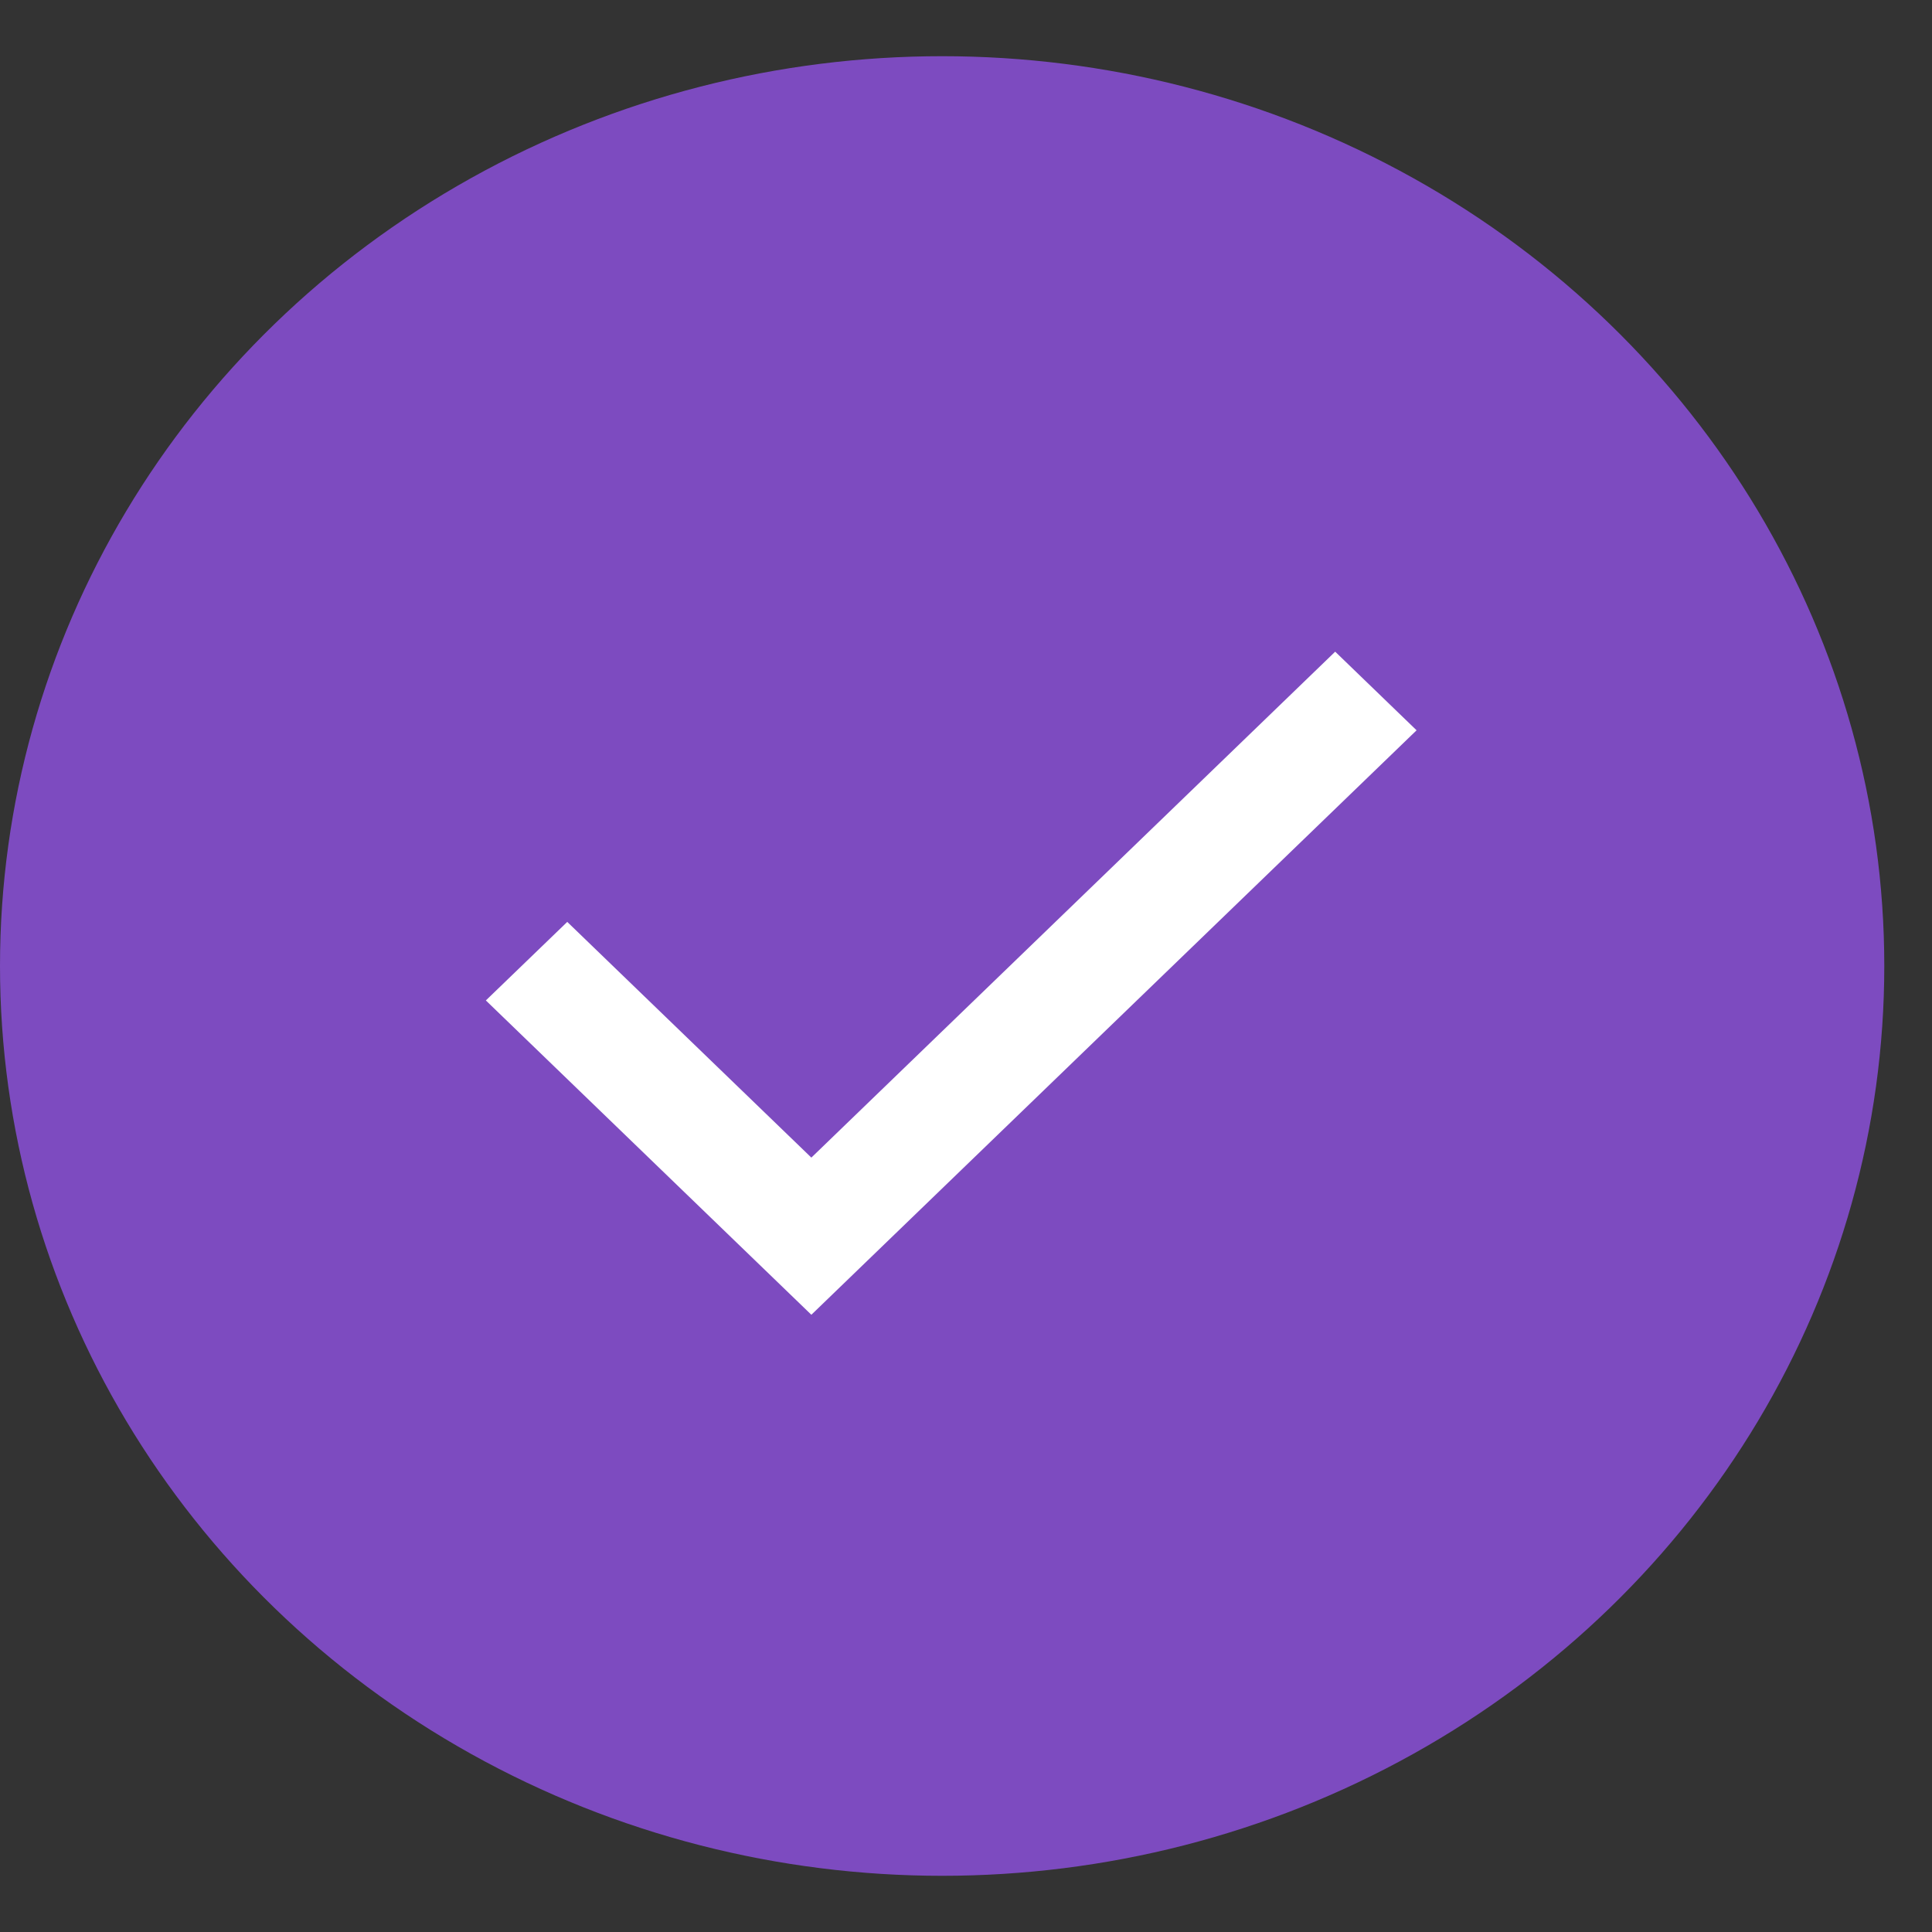
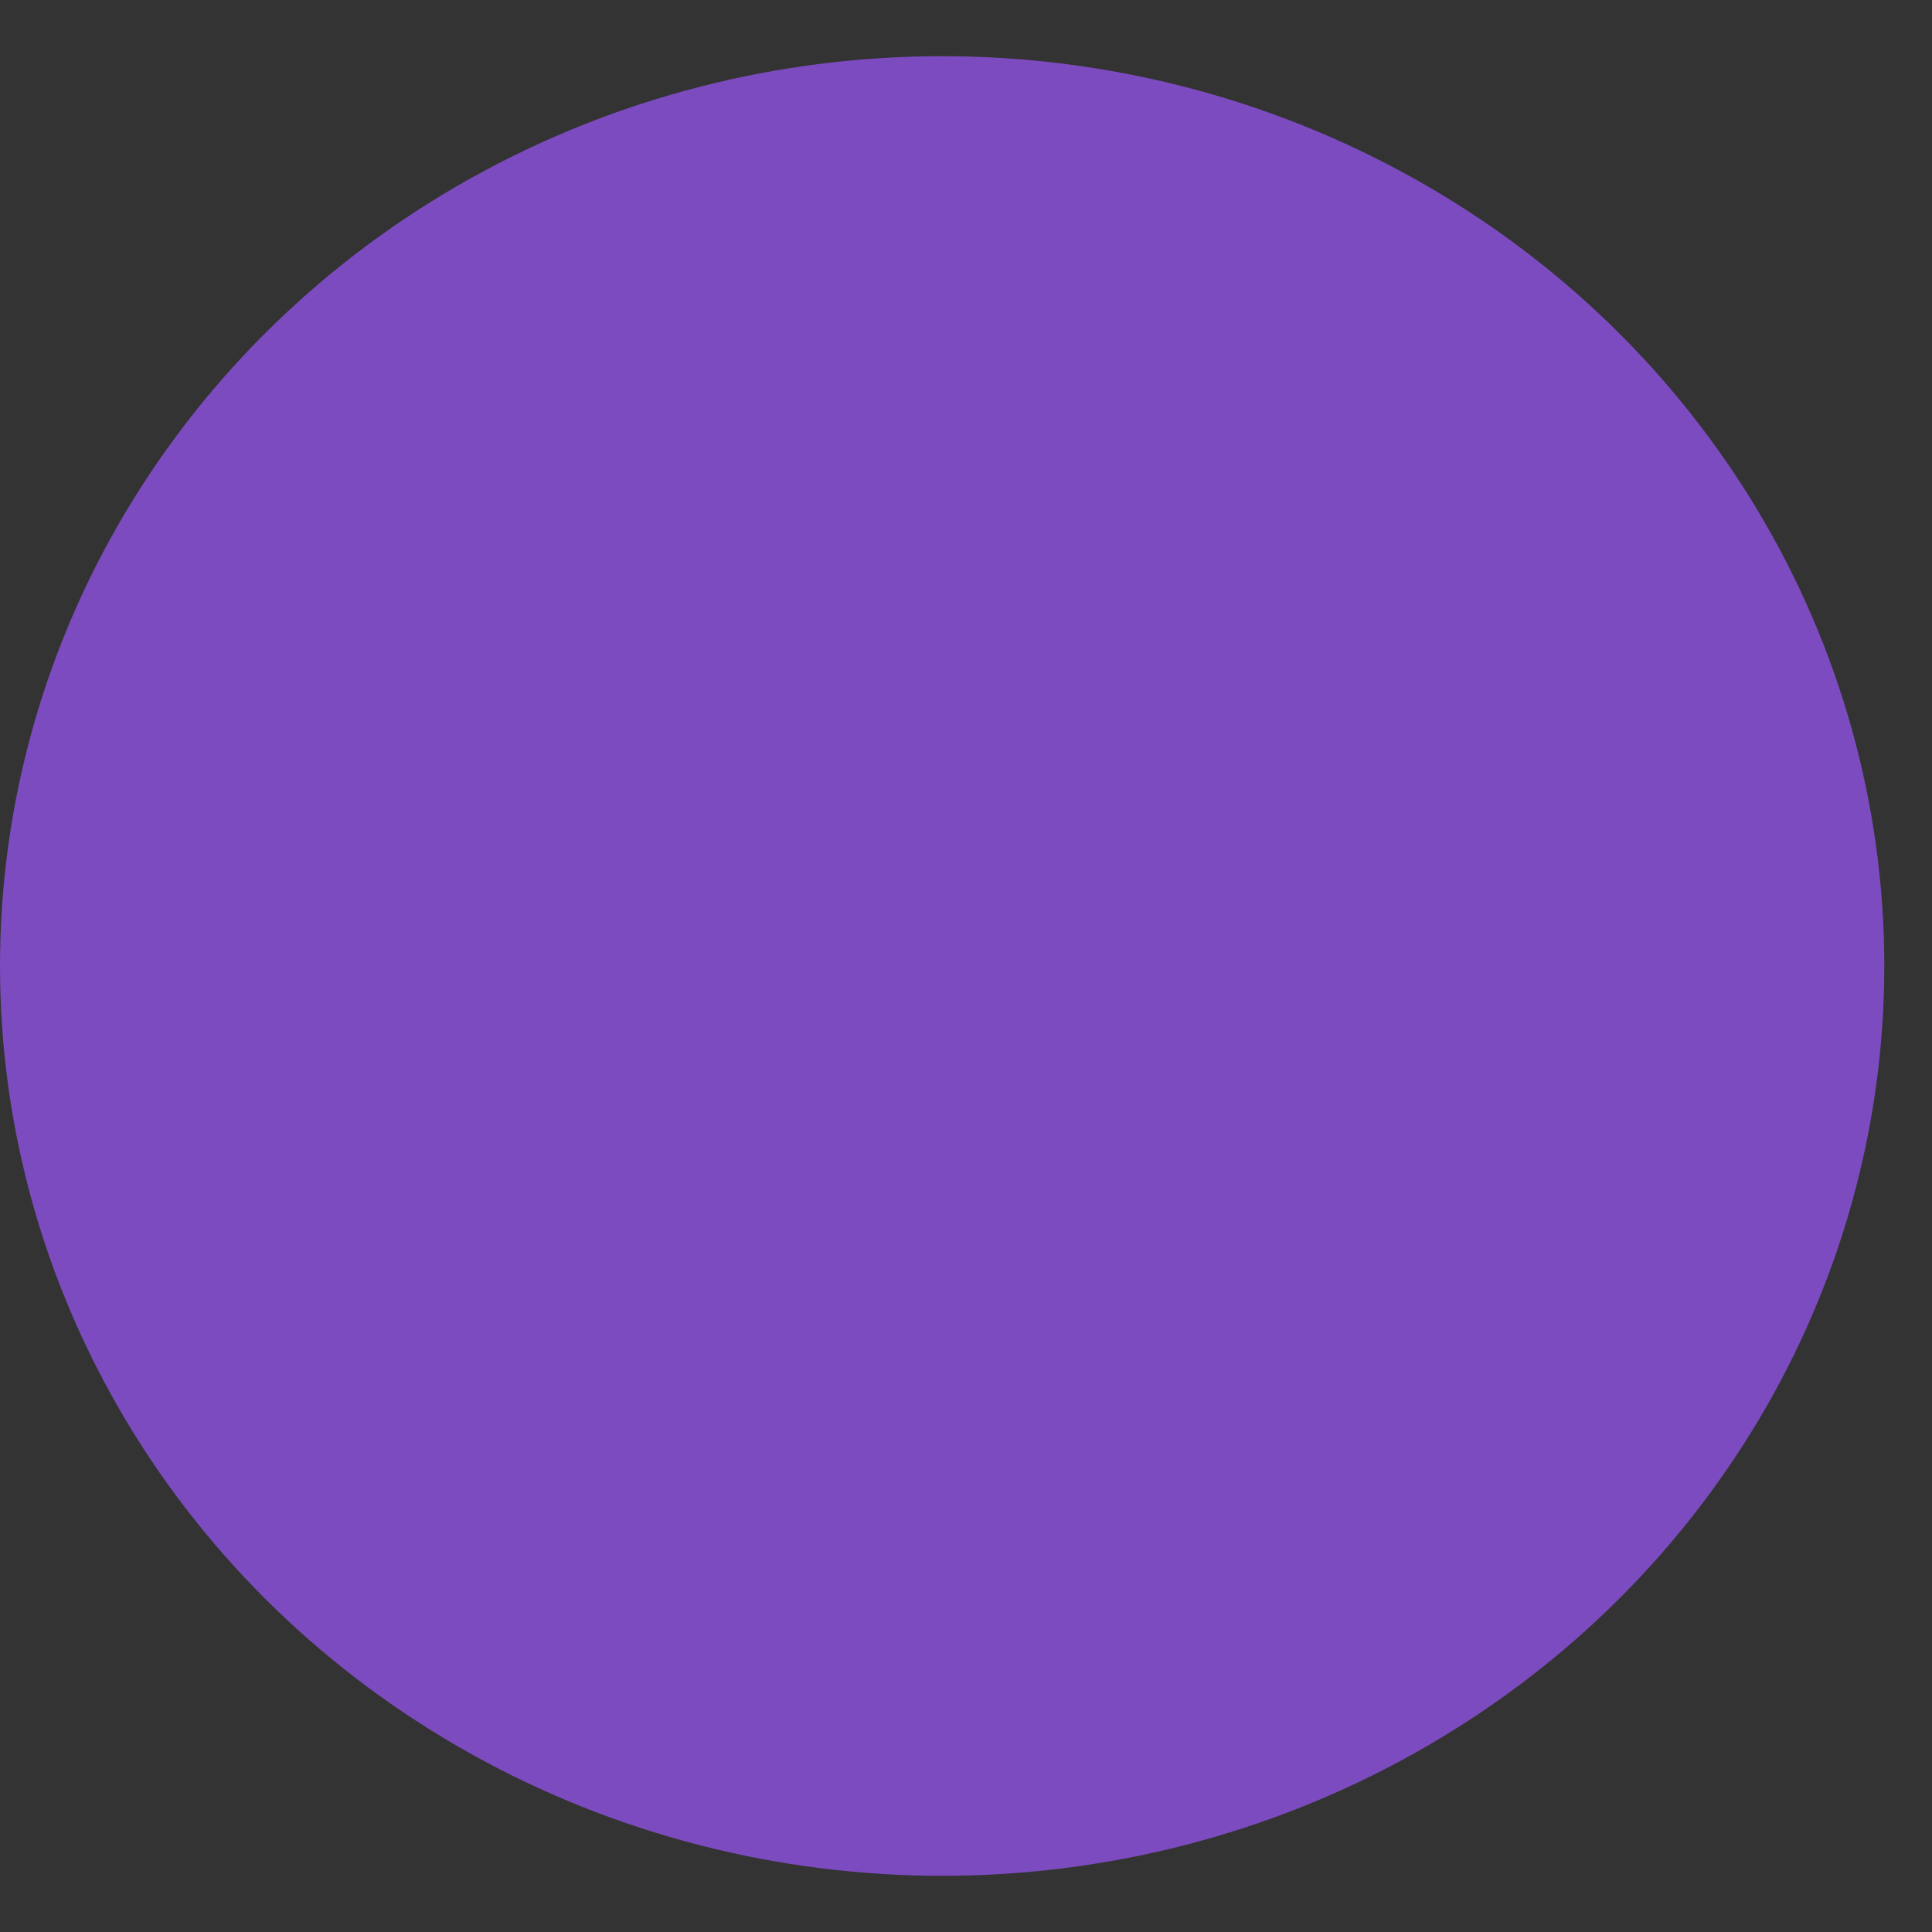
<svg xmlns="http://www.w3.org/2000/svg" width="23" height="23" viewBox="0 0 23 23" fill="none">
  <rect x="0" y="0" width="23" height="23" fill="#333333" stroke="none" />
  <ellipse cx="11.216" cy="11.5" rx="11.216" ry="10.831" fill="#7D4BC0" />
-   <path d="M9.659 15.652L5.784 11.91L6.753 10.975L9.659 13.781L15.895 7.758L16.864 8.694L9.659 15.652Z" fill="white" />
</svg>